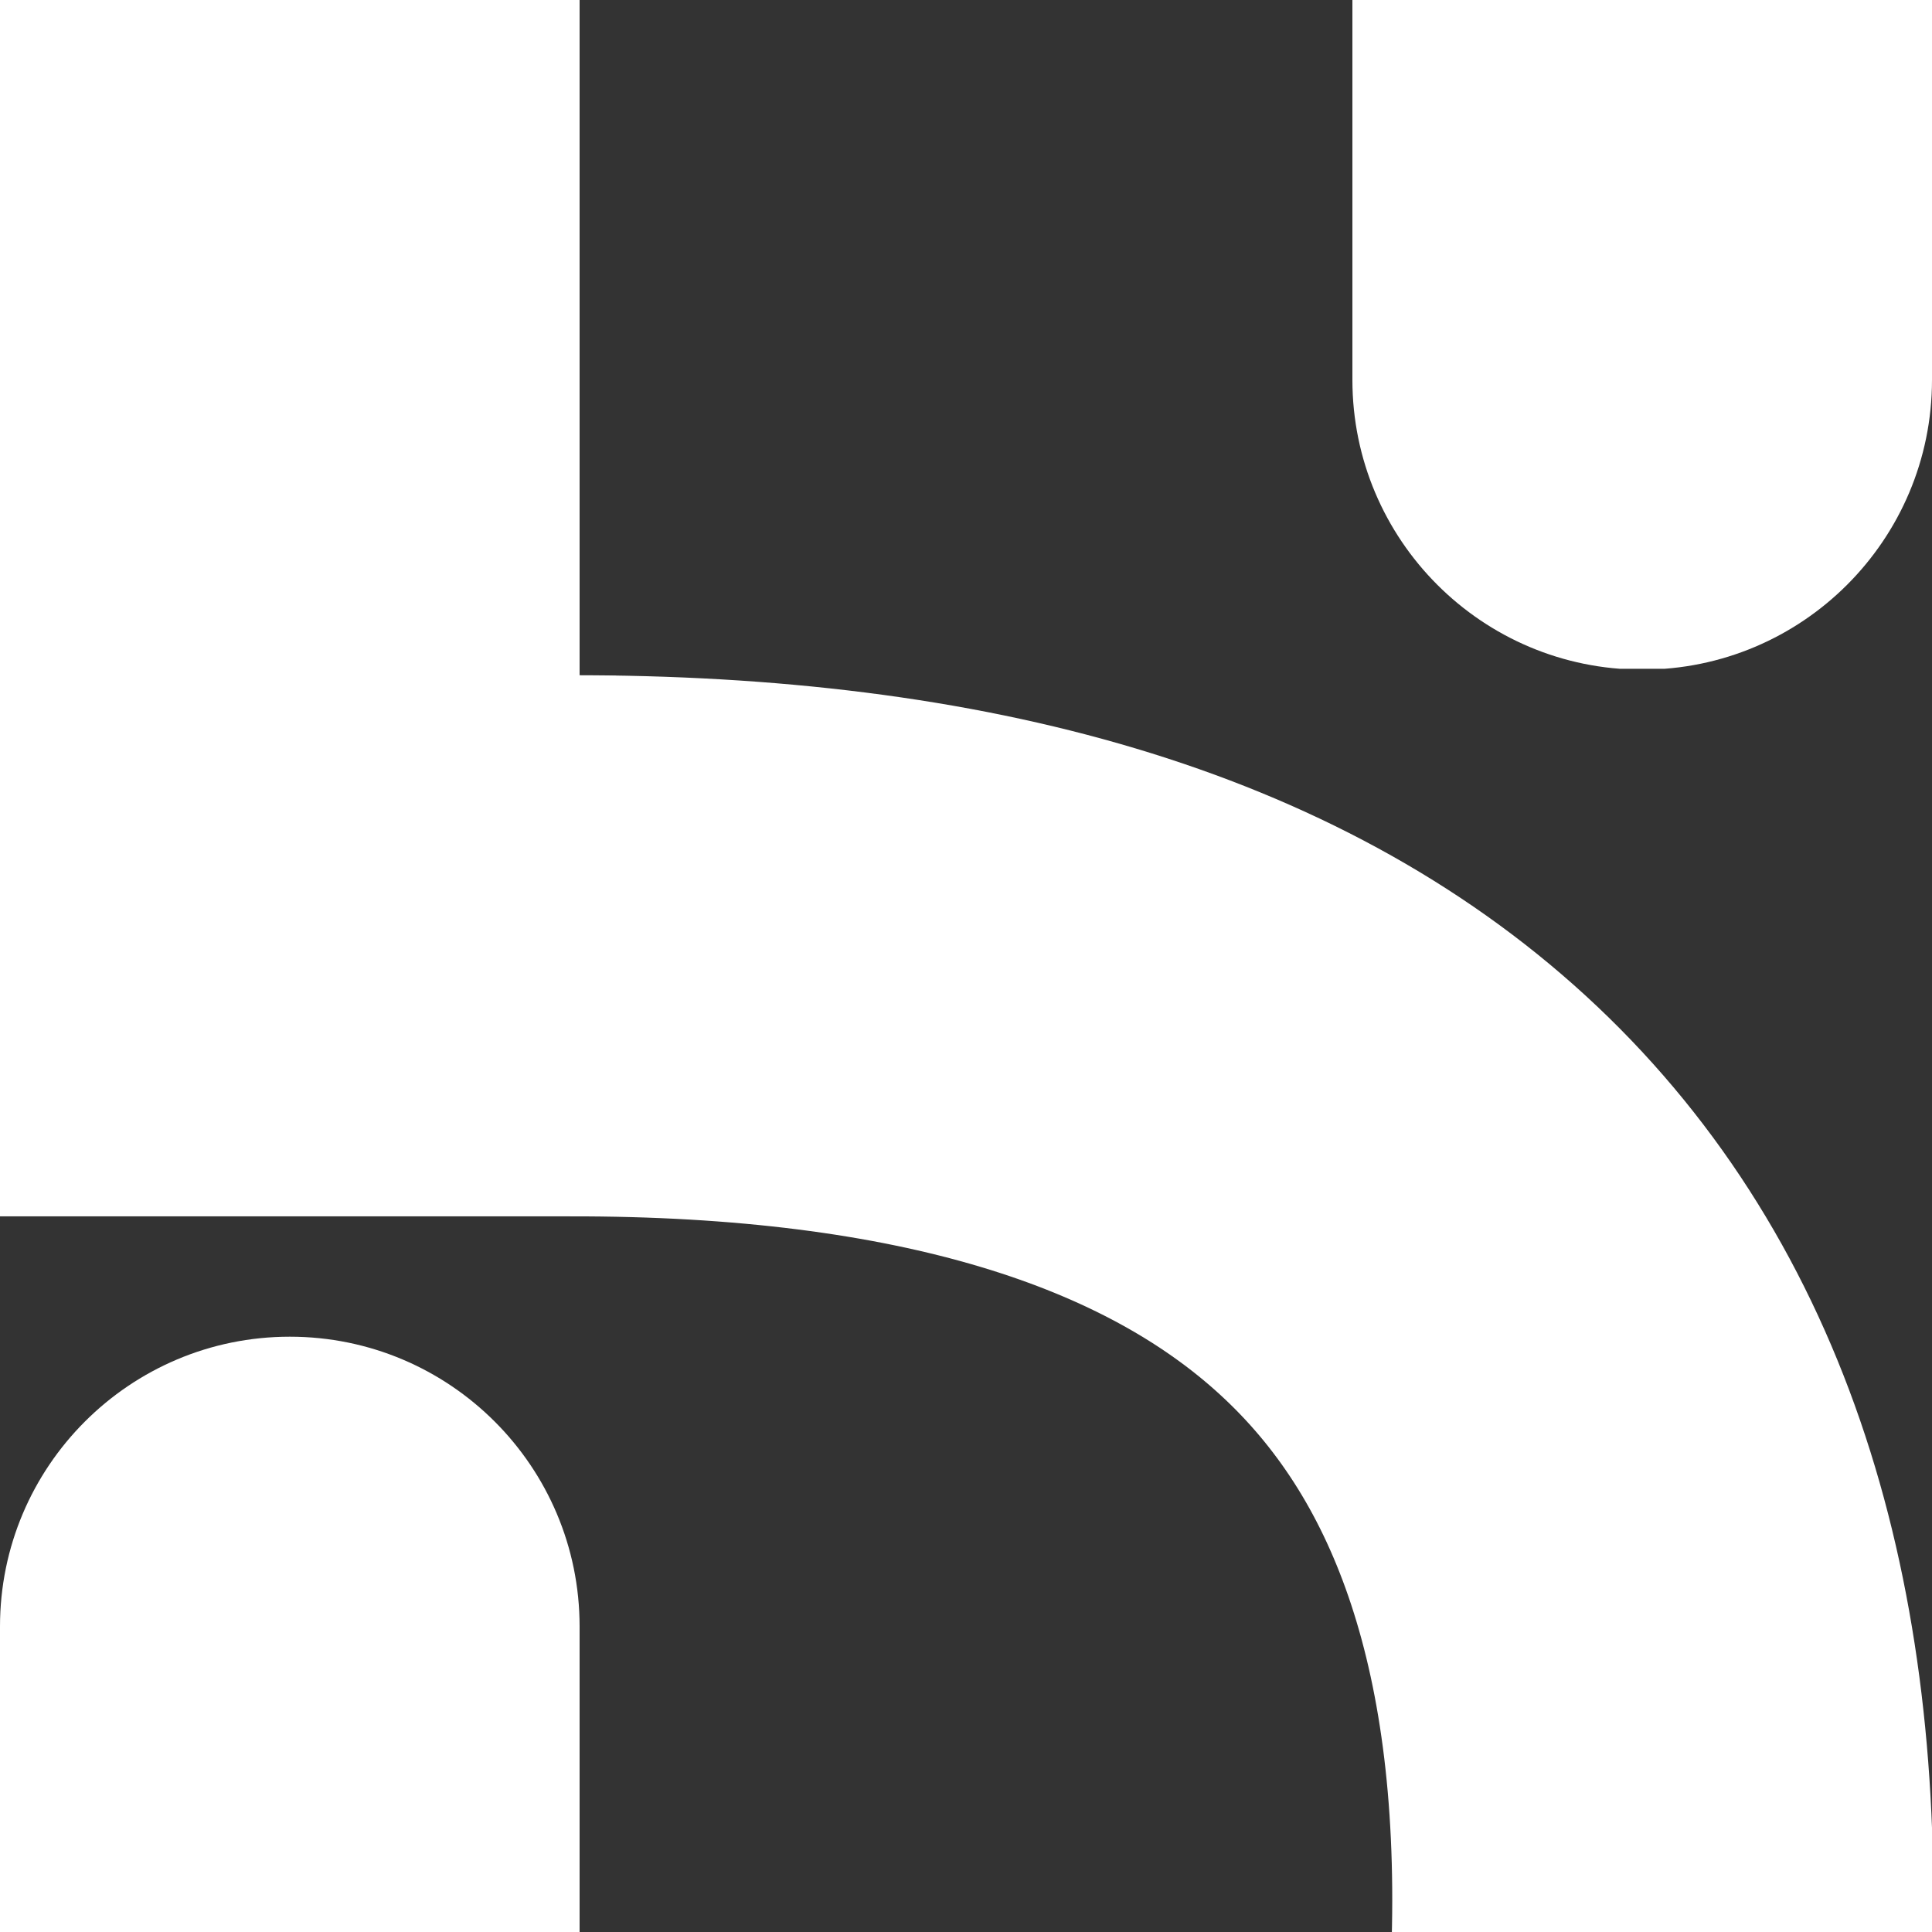
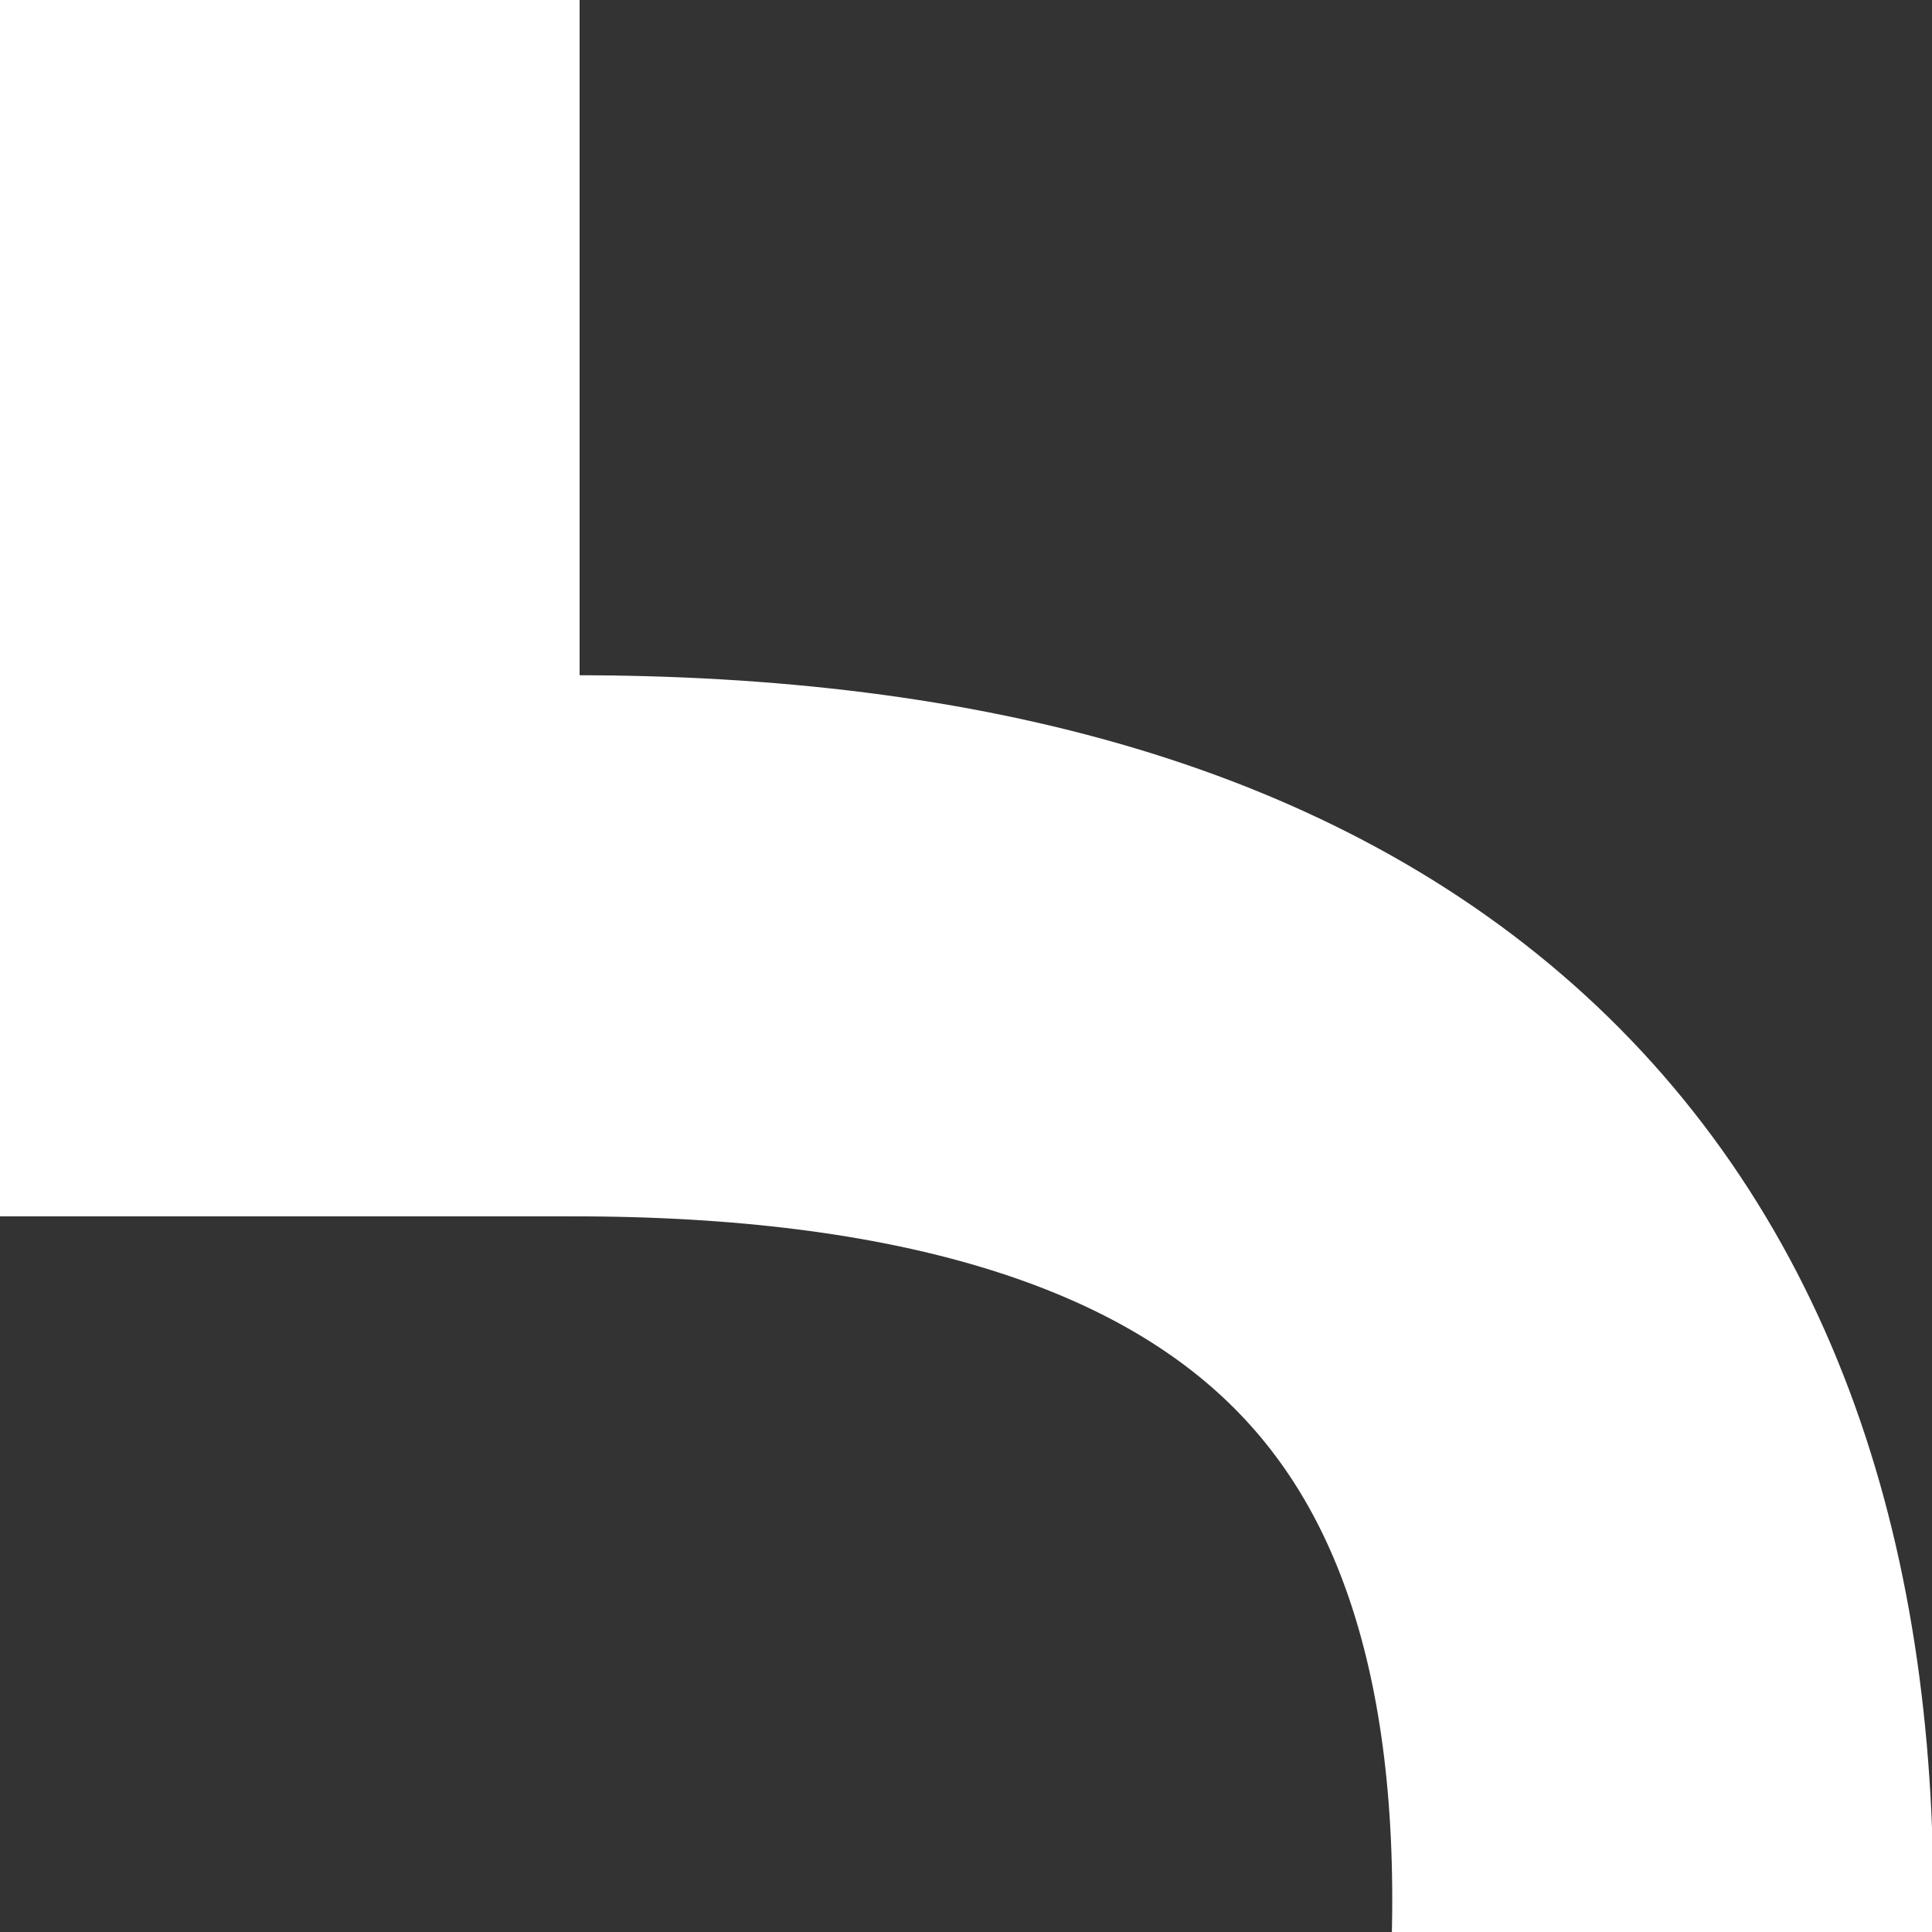
<svg xmlns="http://www.w3.org/2000/svg" width="500" zoomAndPan="magnify" viewBox="0 0 375 375" height="500" preserveAspectRatio="xMidYMid meet" version="1.2">
  <rect x="0" y="0" width="375" height="375" fill="#333333" stroke="none" />
  <defs>
    <clipPath id="d89814b99f">
      <path d="M 0 0 L 112.5 0 L 112.5 236 L 0 236 Z M 0 0 " />
    </clipPath>
    <clipPath id="9c438b7ada">
-       <path d="M 0 259.453 L 112.5 259.453 L 112.5 375 L 0 375 Z M 0 259.453 " />
-     </clipPath>
+       </clipPath>
    <clipPath id="a5e46c76d8">
      <path d="M 56.25 259.453 C 87.316 259.453 112.5 284.637 112.5 315.703 L 112.5 391.562 C 112.5 422.629 87.316 447.812 56.25 447.812 C 25.184 447.812 0 422.629 0 391.562 L 0 315.703 C 0 284.637 25.184 259.453 56.25 259.453 Z M 56.25 259.453 " />
    </clipPath>
    <clipPath id="15e7f0594d">
-       <path d="M 262.5 0 L 375 0 L 375 130 L 262.5 130 Z M 262.5 0 " />
-     </clipPath>
+       </clipPath>
    <clipPath id="c5ed853714">
      <path d="M 318.75 -63.547 C 333.668 -63.547 347.977 -57.621 358.523 -47.07 C 369.074 -36.523 375 -22.215 375 -7.297 L 375 73.727 C 375 104.793 349.816 129.977 318.75 129.977 C 287.684 129.977 262.5 104.793 262.5 73.727 L 262.5 -7.297 C 262.5 -38.363 287.684 -63.547 318.75 -63.547 Z M 318.75 -63.547 " />
    </clipPath>
    <clipPath id="79abe8c2f1">
-       <path d="M 0 131.18 L 119.609 131.18 L 119.609 236.094 L 0 236.094 Z M 0 131.18 " />
+       <path d="M 0 131.18 L 119.609 131.18 L 119.609 236.094 L 0 236.094 Z " />
    </clipPath>
  </defs>
  <g id="74c9d3295c">
    <g clip-rule="nonzero" clip-path="url(#d89814b99f)">
      <path style=" stroke:none;fill-rule:nonzero;fill:#ffffff;fill-opacity:1;" d="M 0 0 L 112.5 0 L 112.5 235.984 L 0 235.984 Z M 0 0 " />
    </g>
    <g clip-rule="nonzero" clip-path="url(#9c438b7ada)">
      <g clip-rule="nonzero" clip-path="url(#a5e46c76d8)">
-         <path style=" stroke:none;fill-rule:nonzero;fill:#ffffff;fill-opacity:1;" d="M 0 259.453 L 112.5 259.453 L 112.5 447.977 L 0 447.977 Z M 0 259.453 " />
-       </g>
+         </g>
    </g>
    <path style="fill:none;stroke-width:140;stroke-linecap:butt;stroke-linejoin:miter;stroke:#ffffff;stroke-opacity:1;stroke-miterlimit:4;" d="M 47.398 168.134 C 189.595 37.291 317.42 37.288 430.879 168.128 " transform="matrix(0.553,0.507,-0.507,0.553,169.586,66.569)" />
    <g clip-rule="nonzero" clip-path="url(#15e7f0594d)">
      <g clip-rule="nonzero" clip-path="url(#c5ed853714)">
        <path style=" stroke:none;fill-rule:nonzero;fill:#ffffff;fill-opacity:1;" d="M 262.5 -63.547 L 375 -63.547 L 375 129.812 L 262.5 129.812 Z M 262.5 -63.547 " />
      </g>
    </g>
    <g clip-rule="nonzero" clip-path="url(#79abe8c2f1)">
      <path style=" stroke:none;fill-rule:nonzero;fill:#ffffff;fill-opacity:1;" d="M 119.609 131.18 L 119.609 236.094 L -0.059 236.094 L -0.059 131.18 Z M 119.609 131.18 " />
    </g>
  </g>
</svg>